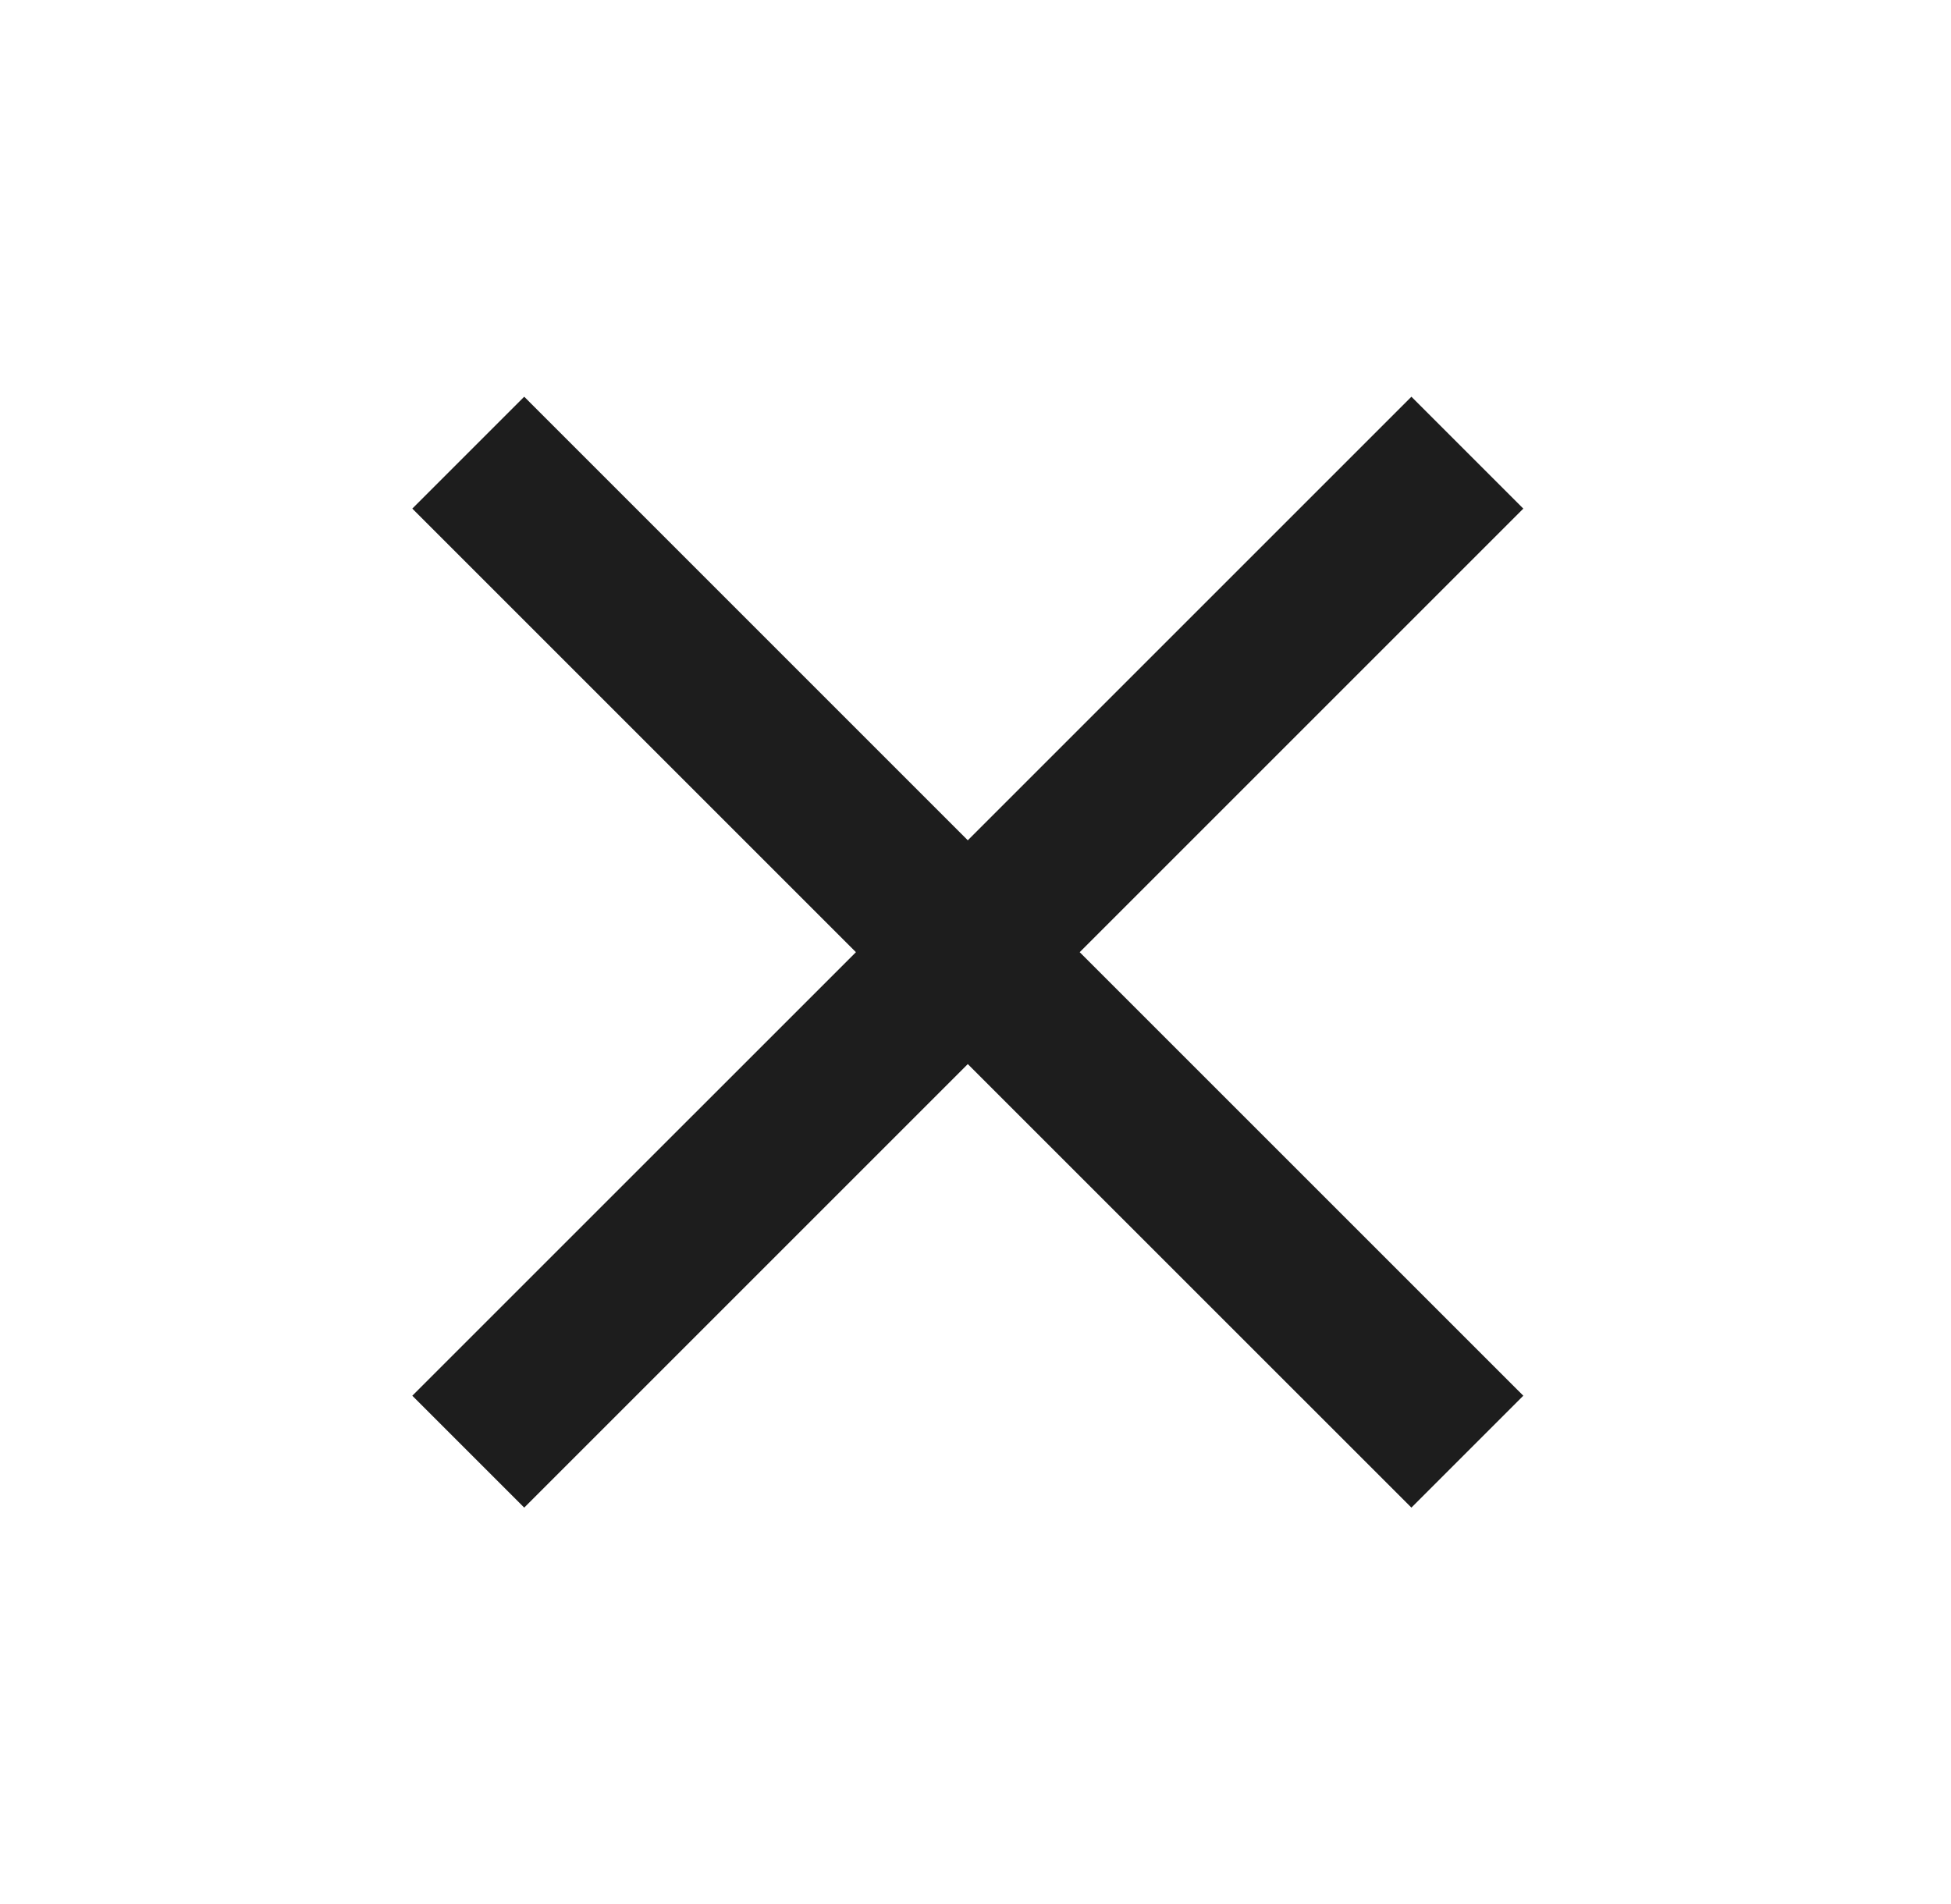
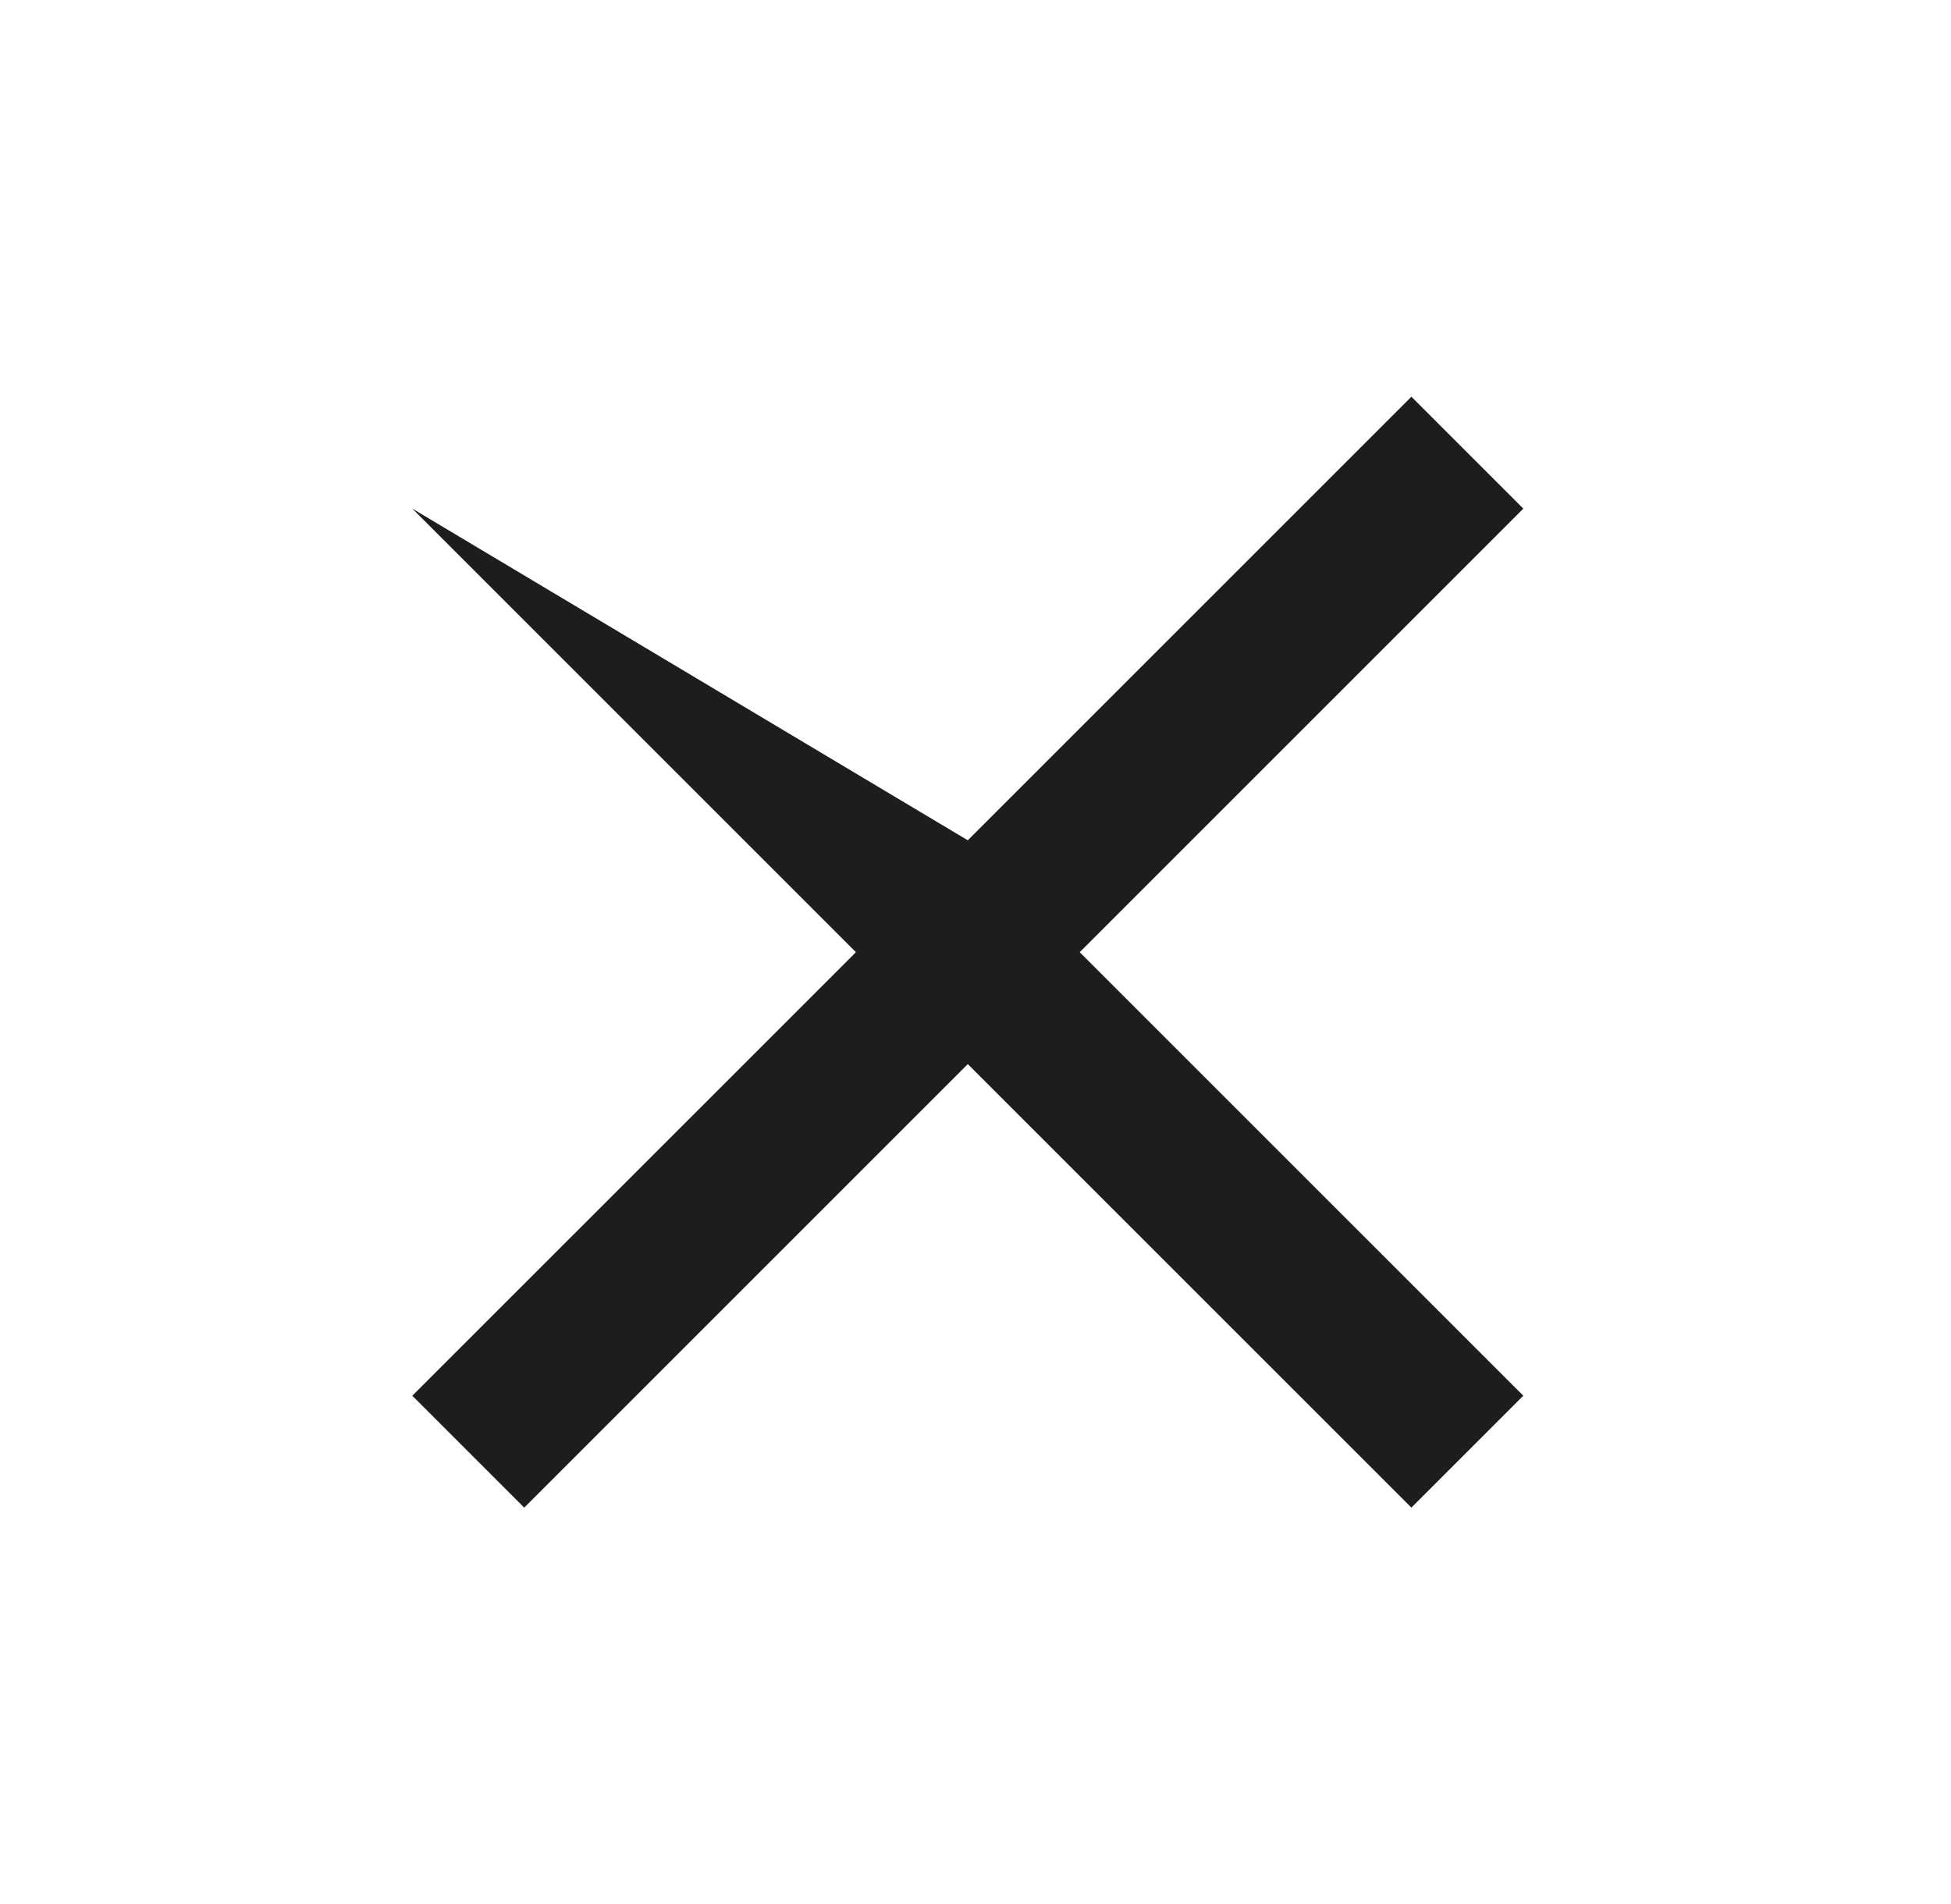
<svg xmlns="http://www.w3.org/2000/svg" width="42" height="41" viewBox="0 0 42 41" fill="none">
-   <path fill-rule="evenodd" clip-rule="evenodd" d="M32.793 10.95L30.384 8.541L20.834 18.091L11.285 8.541L8.876 10.95L18.426 20.5L8.876 30.049L11.285 32.458L20.834 22.909L30.384 32.458L32.793 30.049L23.243 20.5L32.793 10.95Z" fill="#1D1D1D" />
+   <path fill-rule="evenodd" clip-rule="evenodd" d="M32.793 10.95L30.384 8.541L20.834 18.091L8.876 10.95L18.426 20.5L8.876 30.049L11.285 32.458L20.834 22.909L30.384 32.458L32.793 30.049L23.243 20.5L32.793 10.95Z" fill="#1D1D1D" />
</svg>